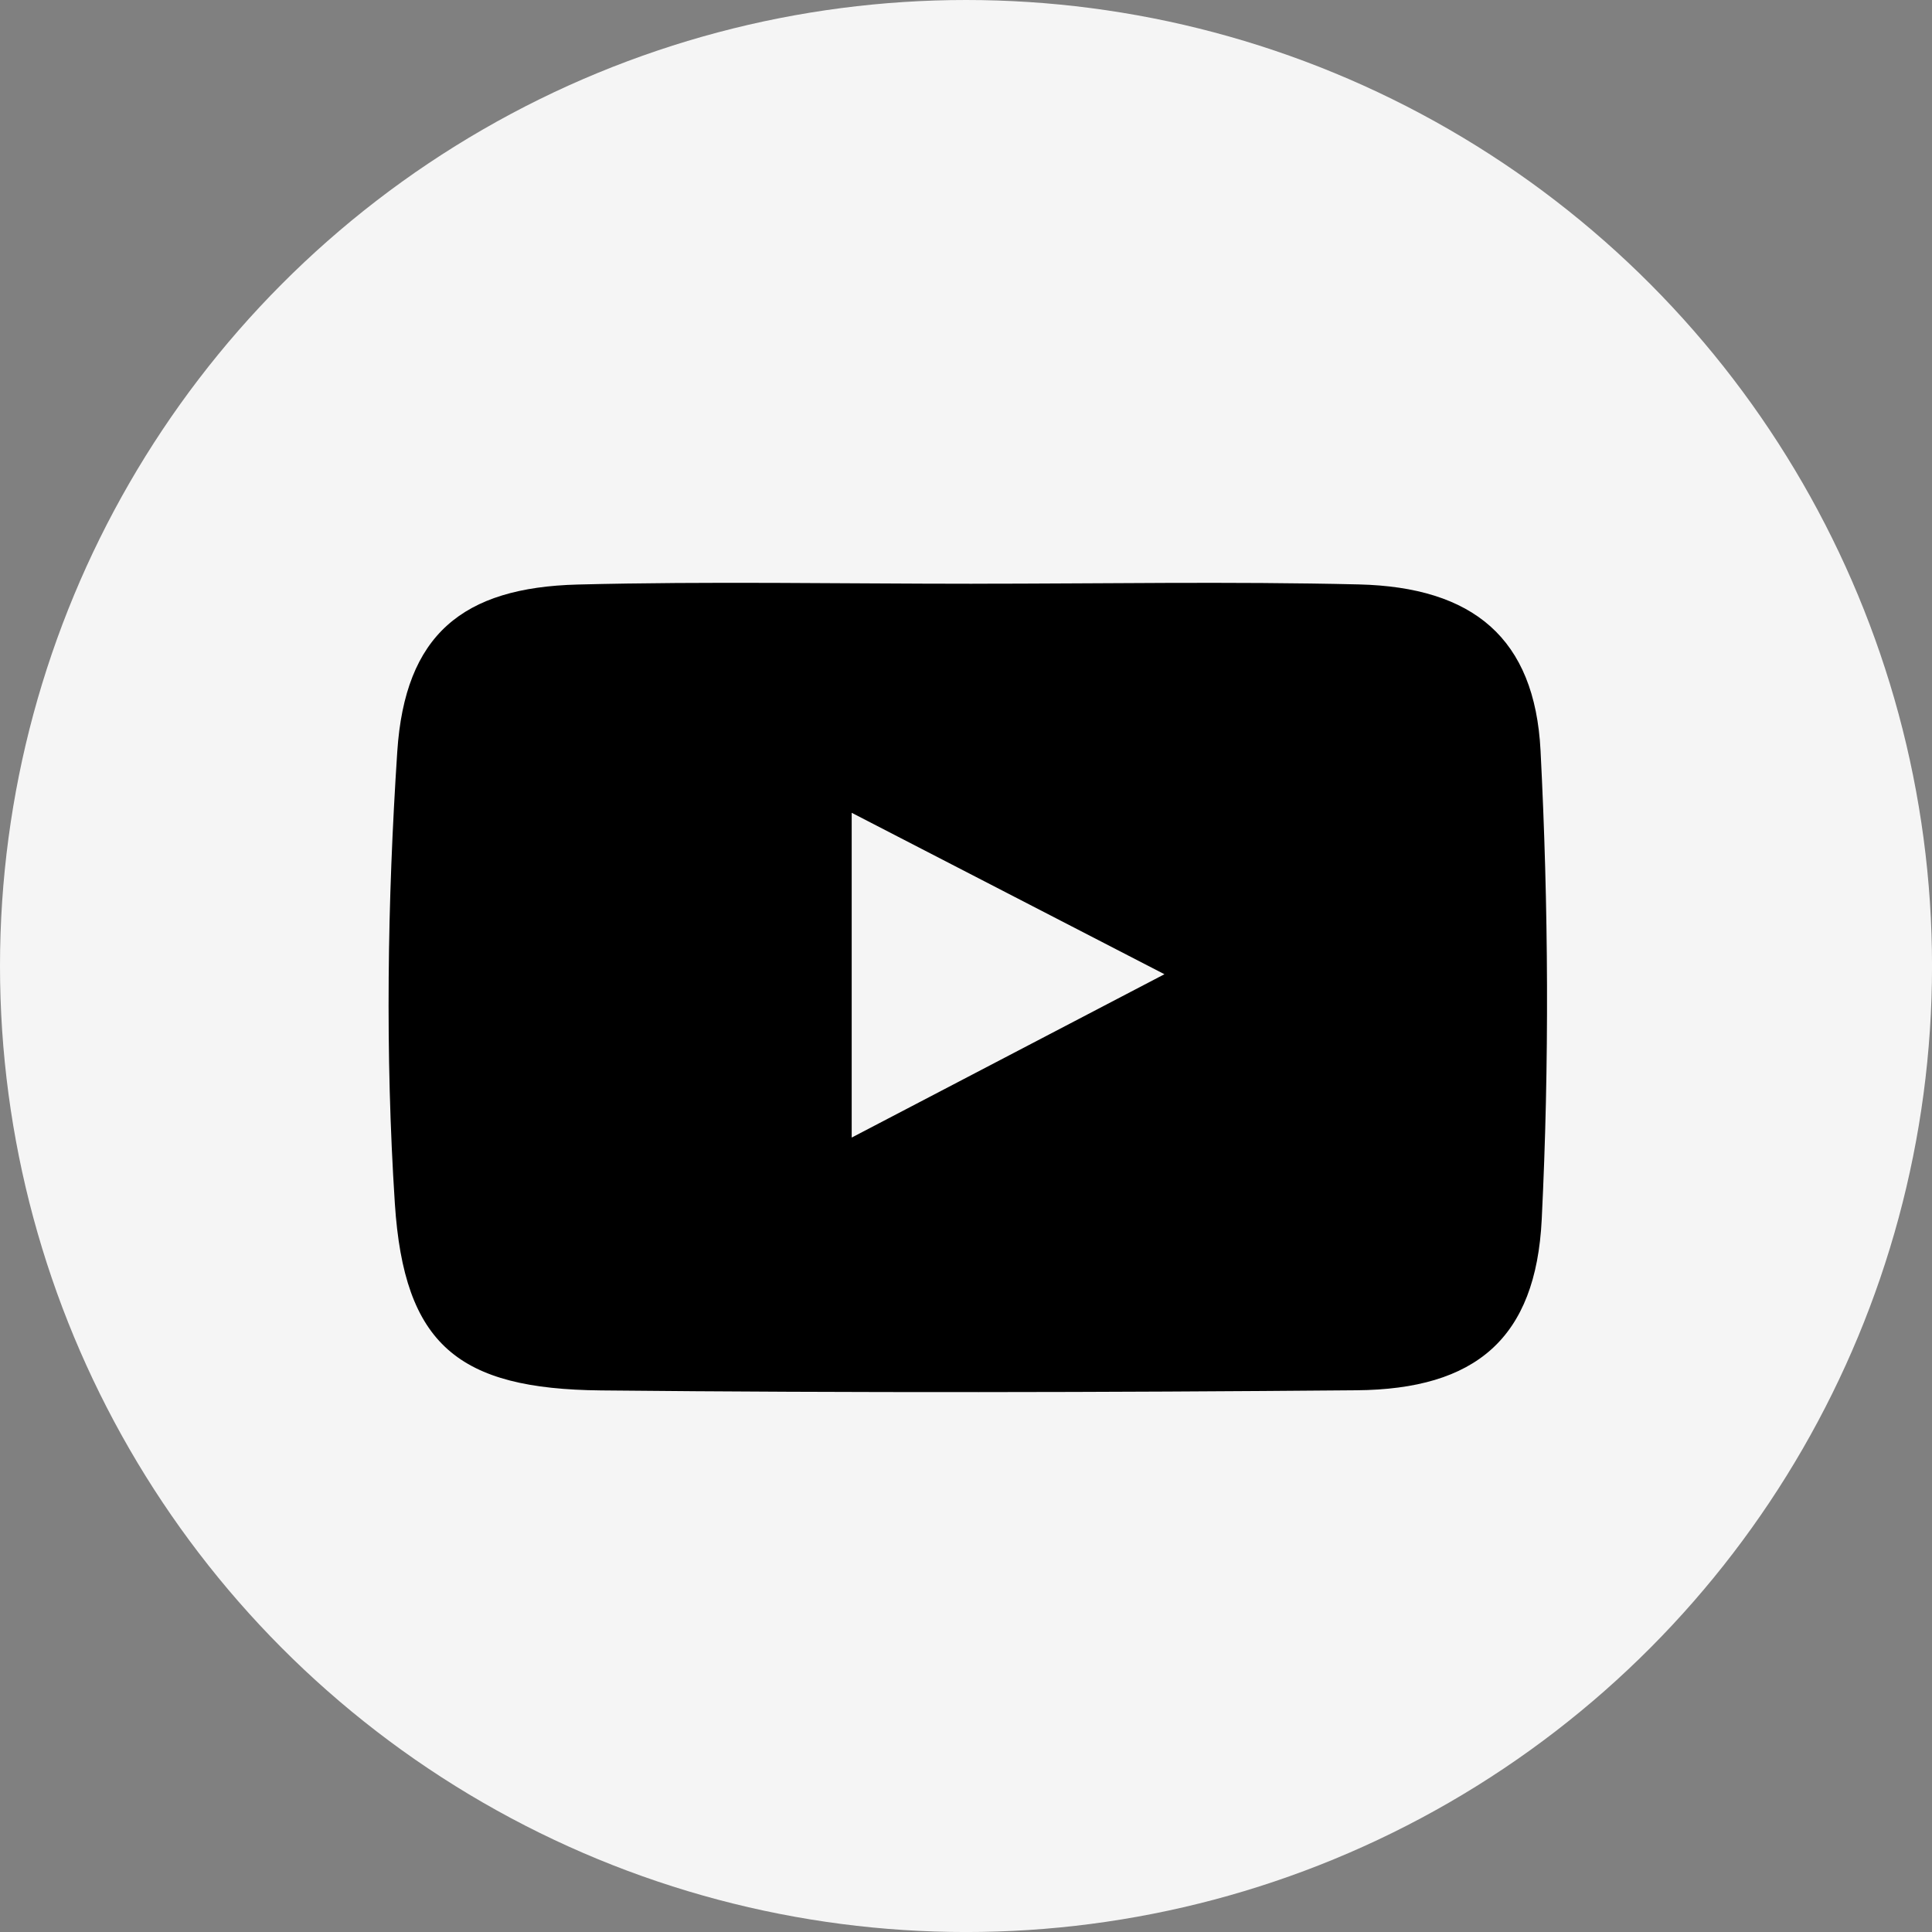
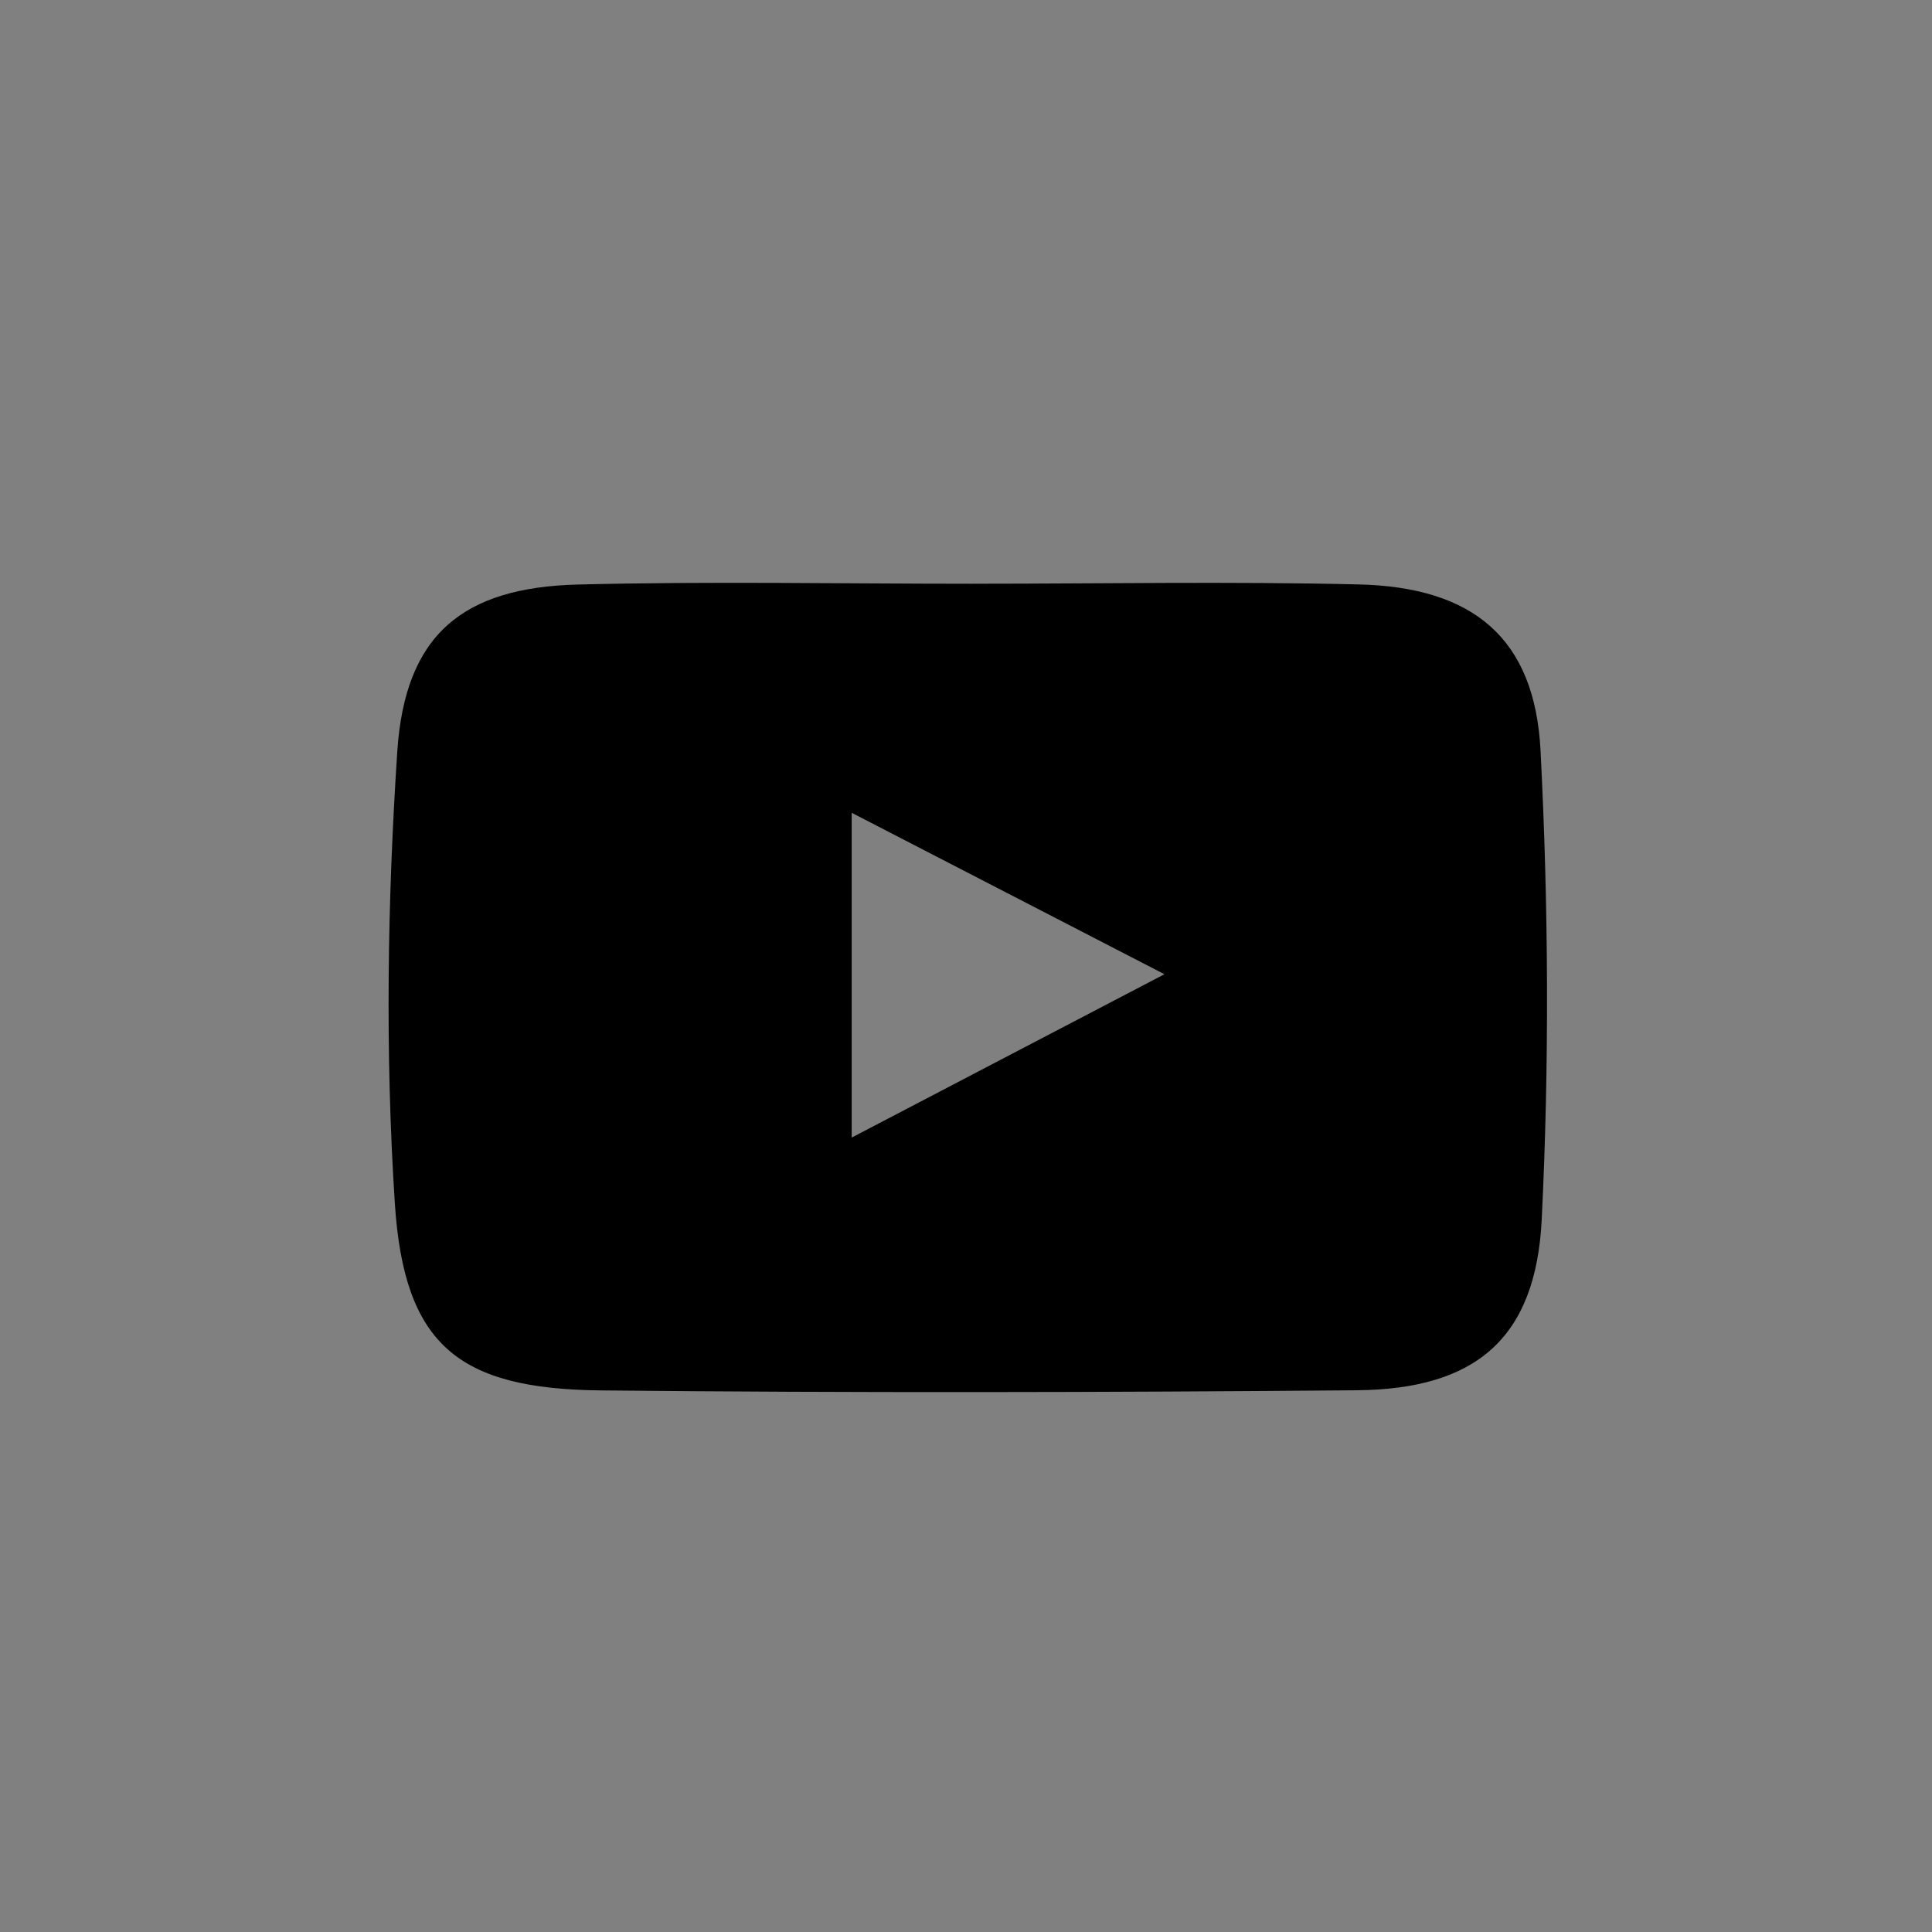
<svg xmlns="http://www.w3.org/2000/svg" id="Capa_2" viewBox="0 0 667.91 667.91">
  <rect x="0" y="0" width="667.91" height="667.91" fill="#808080" stroke="none" />
  <defs>
    <style>
      .cls-1 {
        fill: #f5f5f5;
      }
    </style>
  </defs>
  <g id="Layer_1">
-     <circle class="cls-1" cx="333.96" cy="333.96" r="333.96" />
    <path d="M336.19,201.8c44.51,0,89.05-.82,133.53.24,39.58.94,60.87,18.59,62.86,57.45,2.76,53.91,3.06,108.15.41,162.05-2.03,41.23-22.86,58.74-64.03,59.09-87.07.75-174.16.92-261.23.05-49.24-.49-68.04-15.66-71.23-64.66-3.37-51.85-2.58-104.28.84-156.17,2.66-40.42,22.58-56.76,62.41-57.77,45.45-1.15,90.95-.27,136.44-.27ZM294.44,393.27c37.2-19.43,70.66-36.91,108.12-56.47-38.09-19.66-71.82-37.07-108.12-55.81v112.28Z" />
  </g>
</svg>